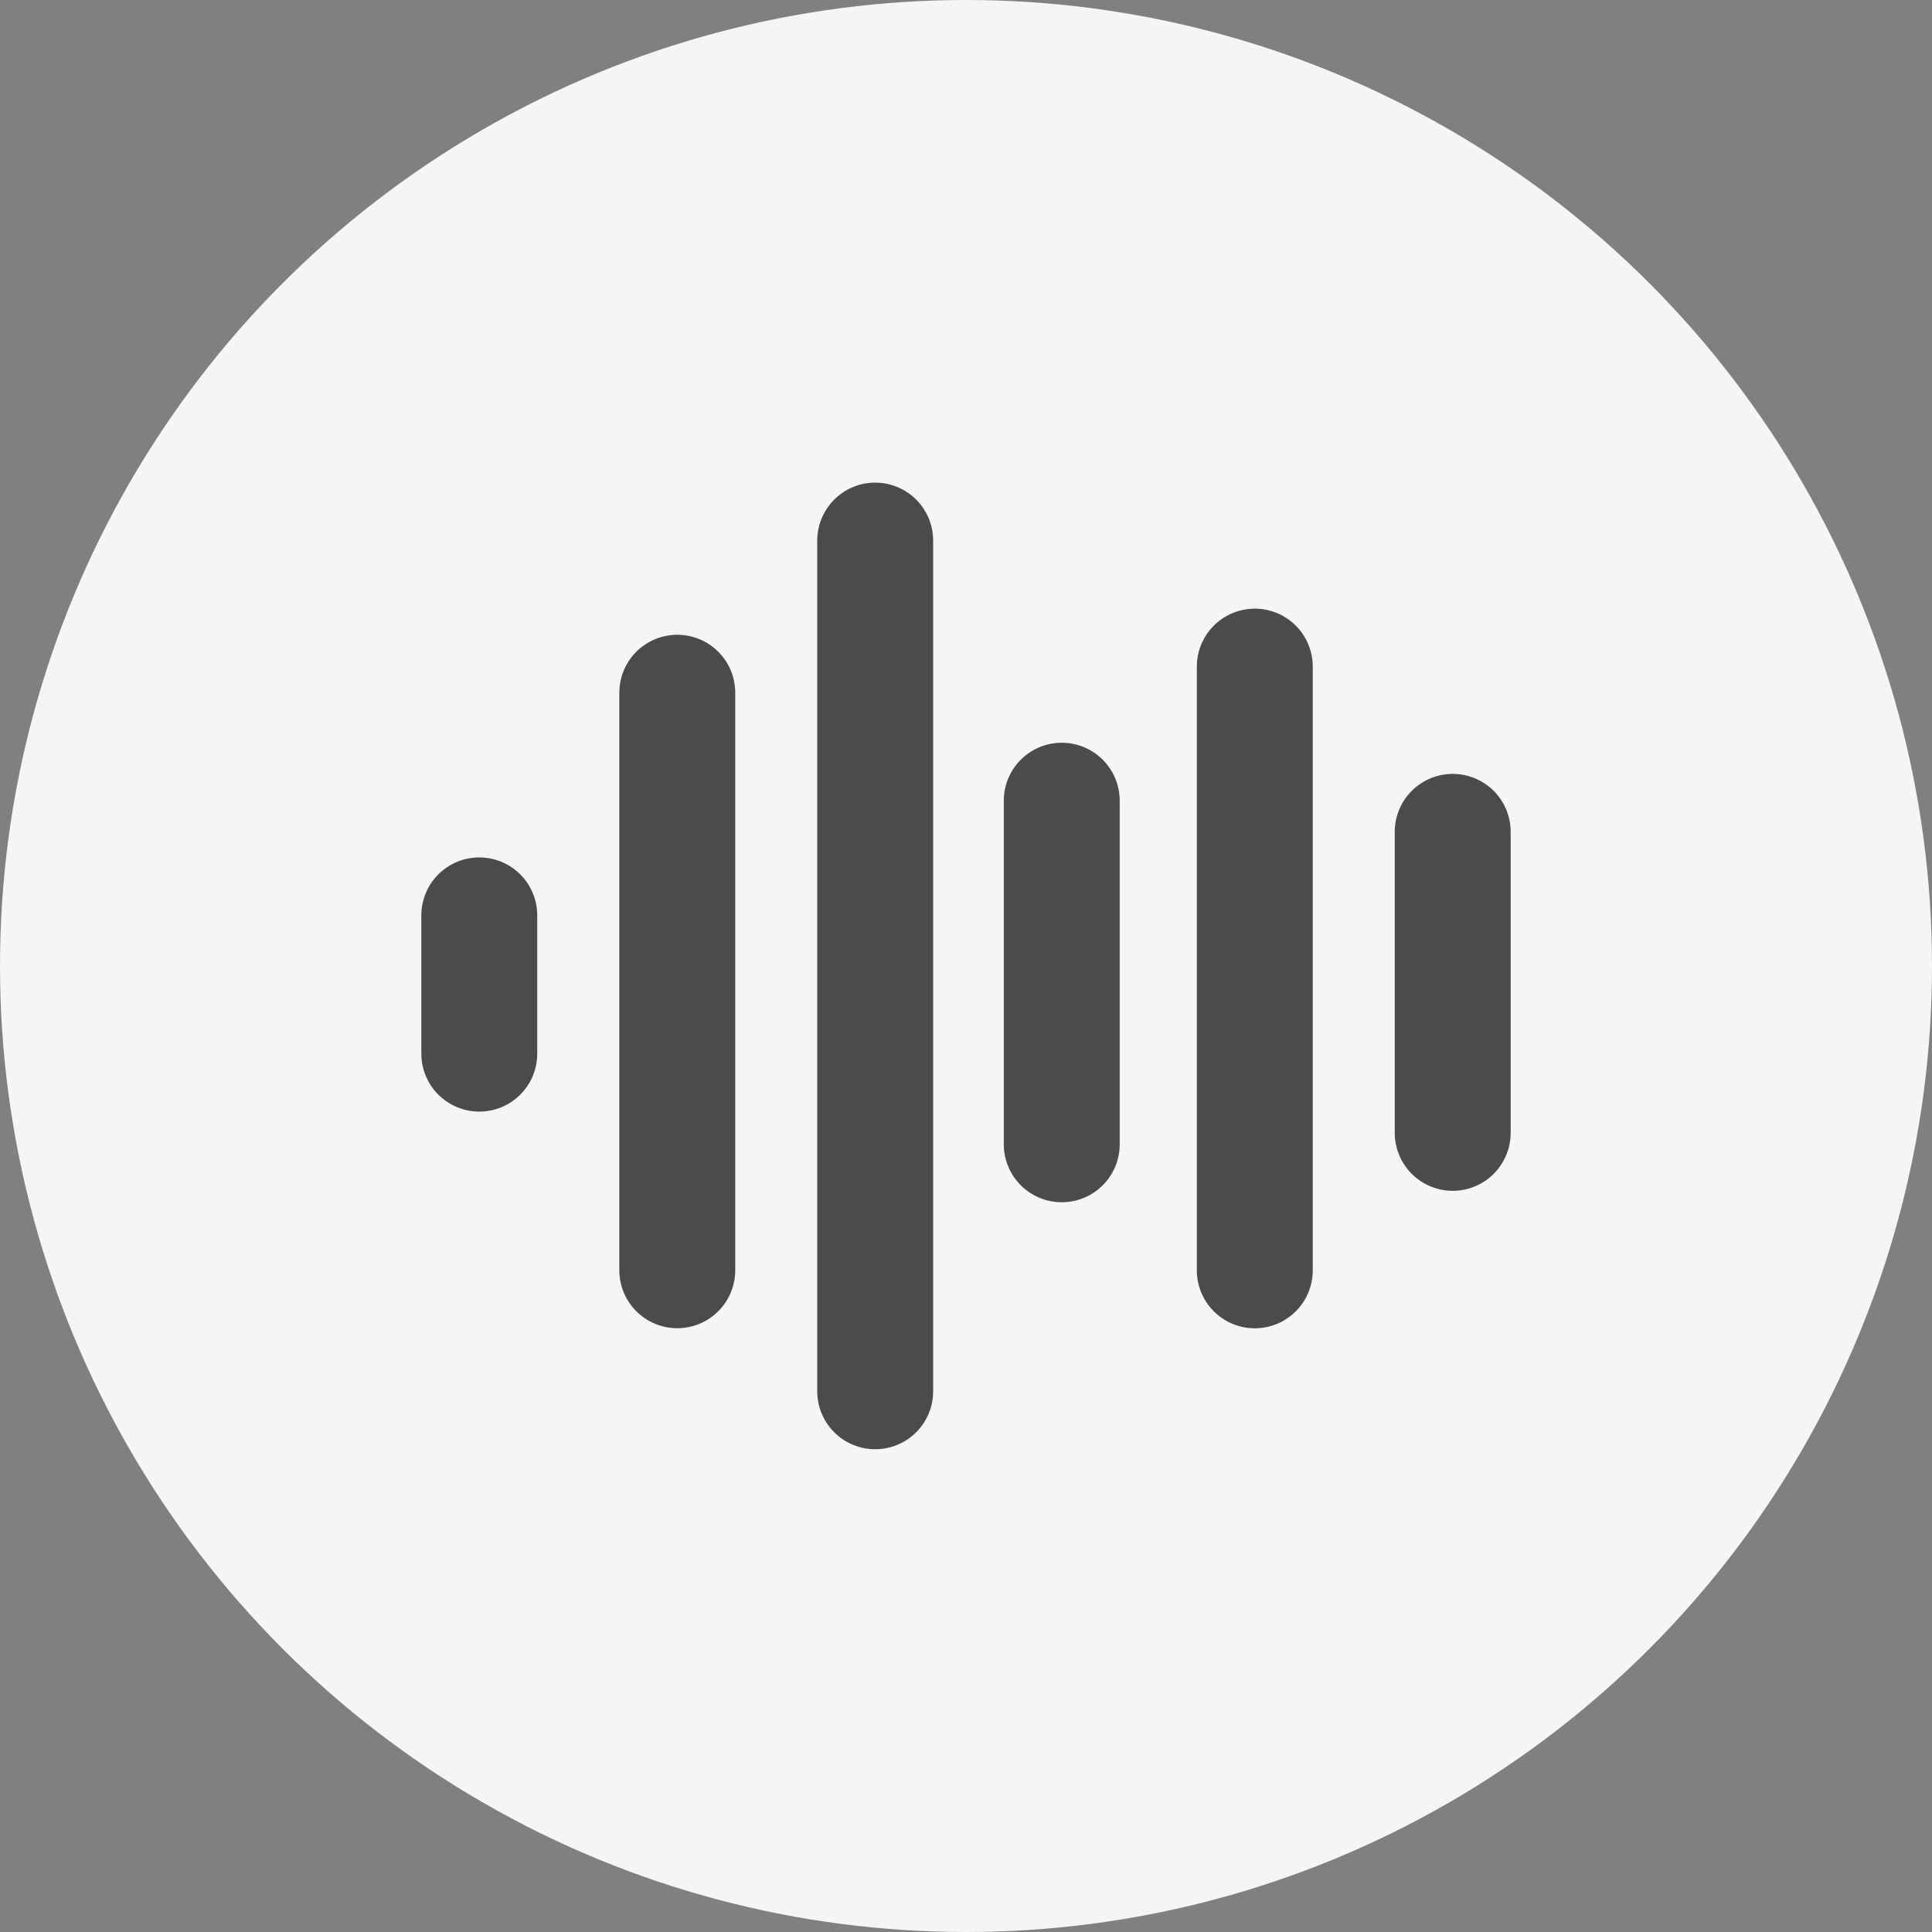
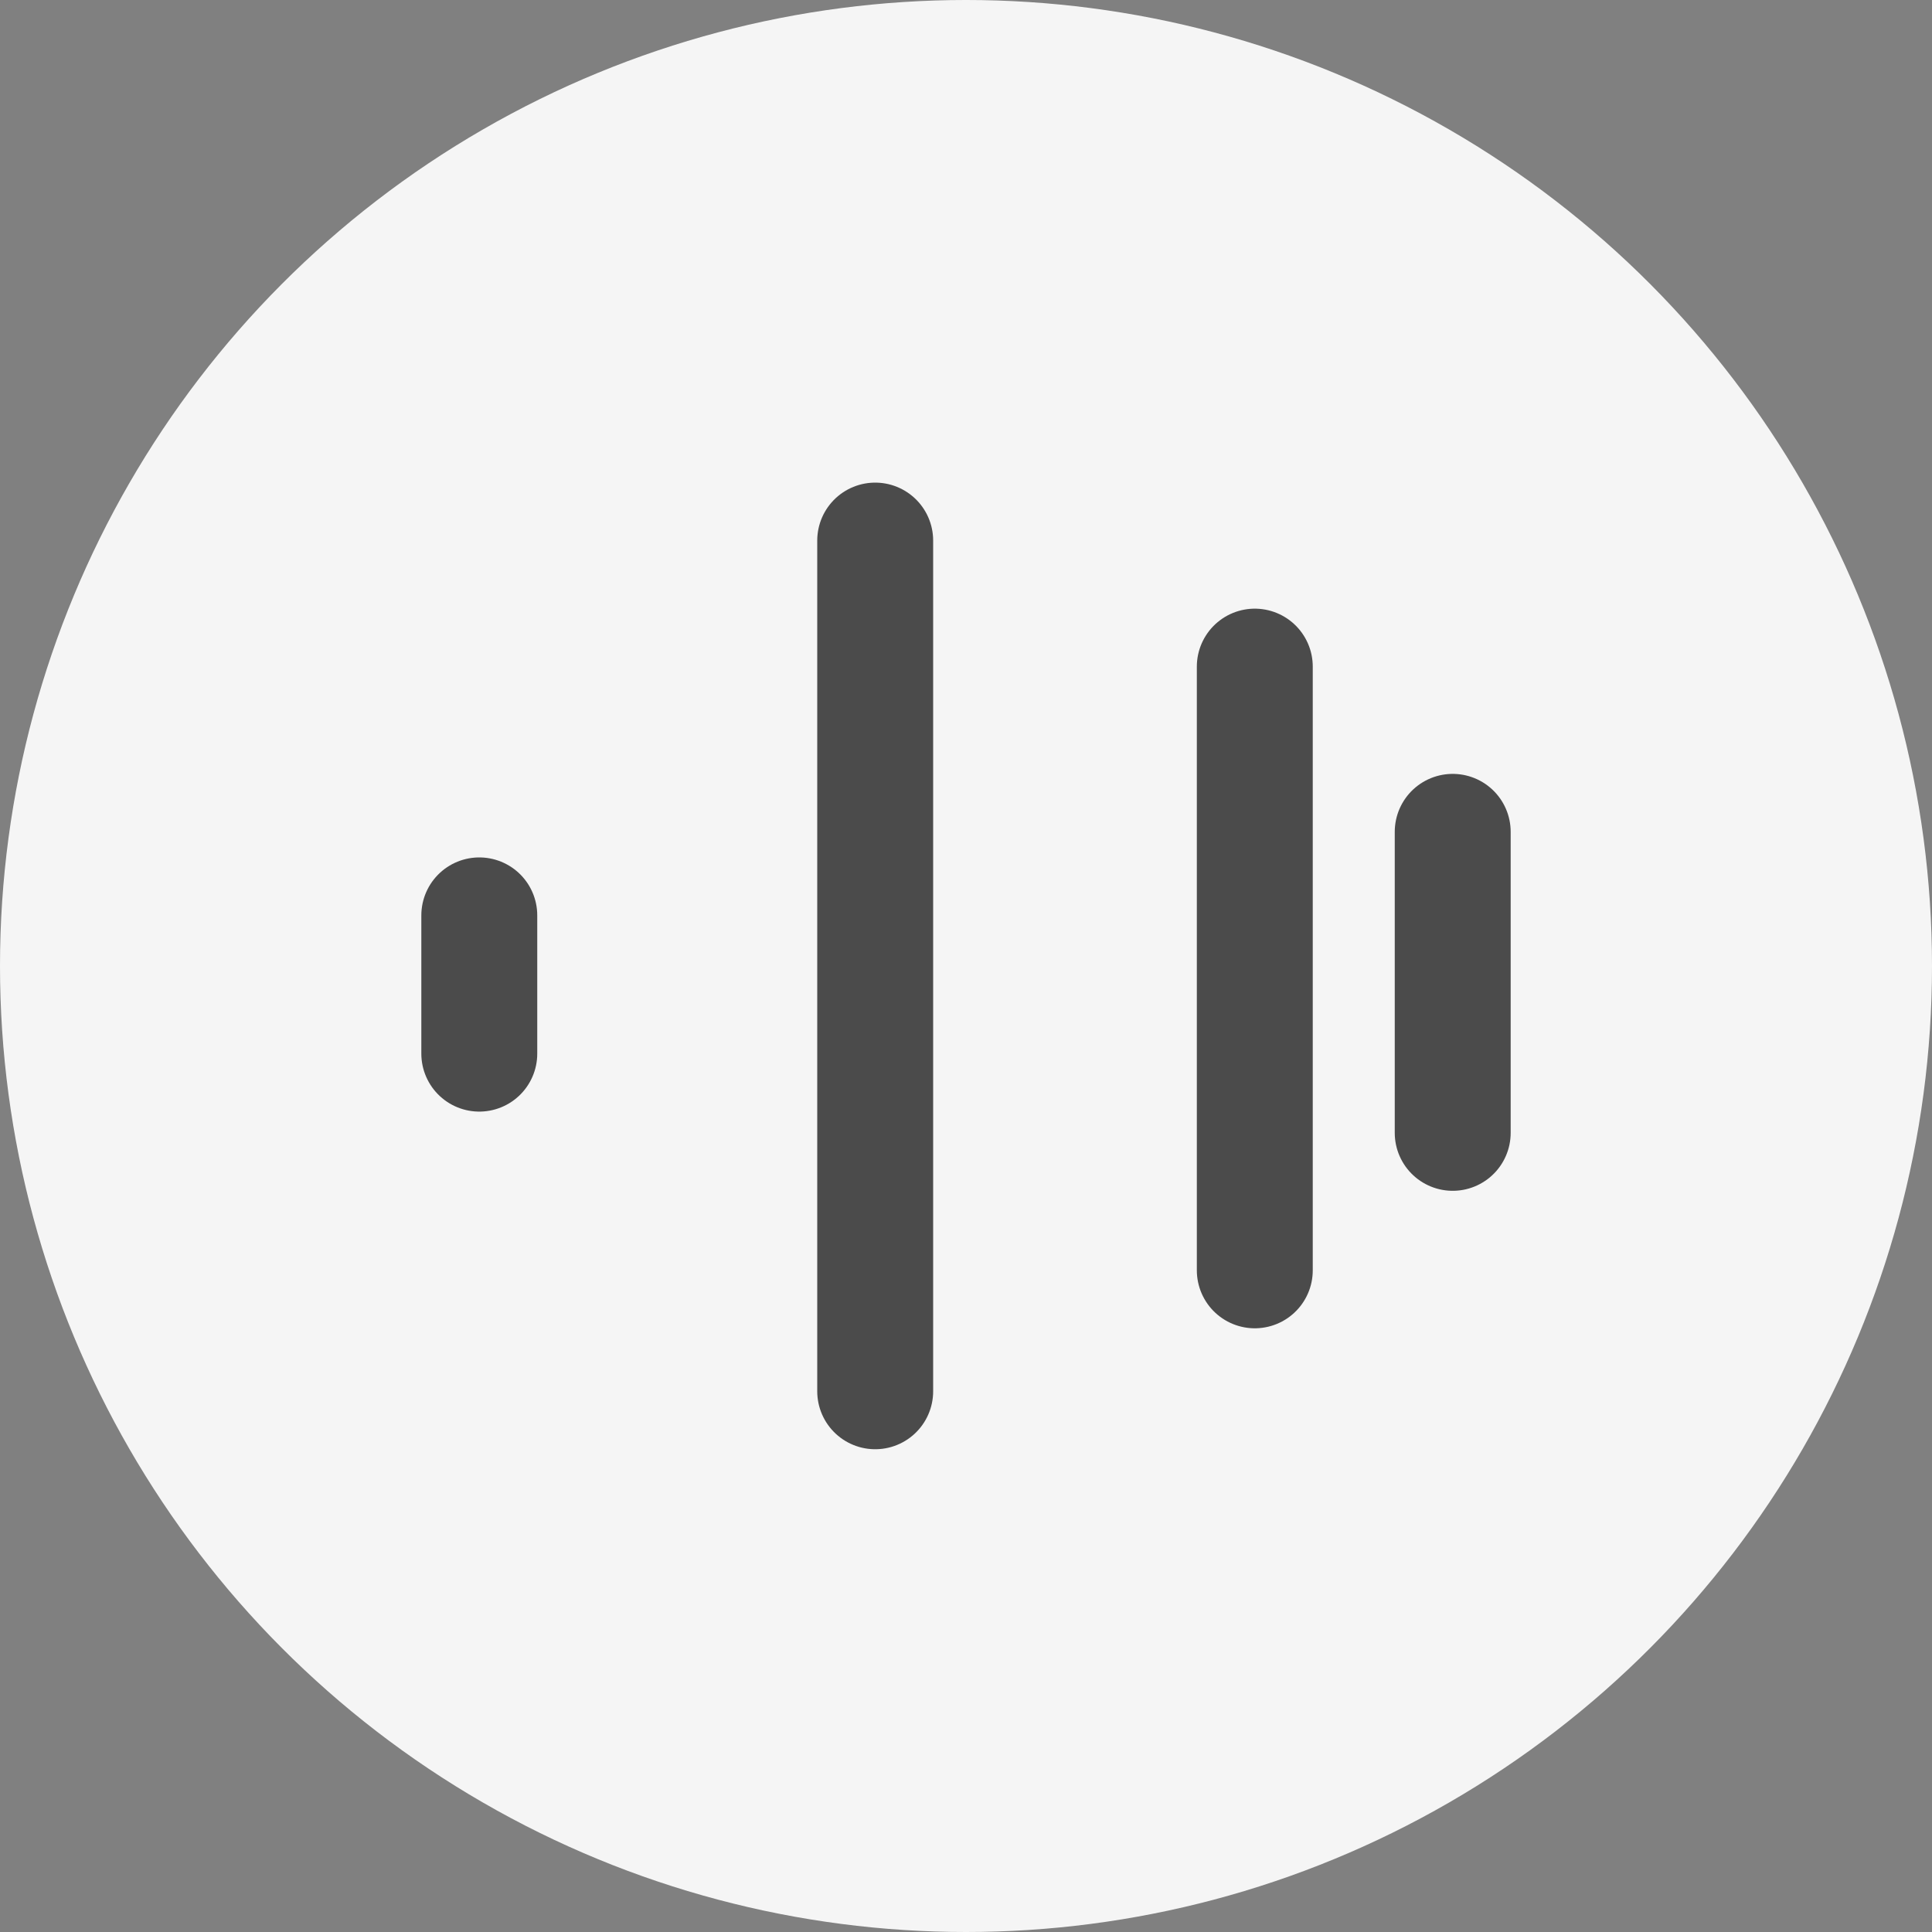
<svg xmlns="http://www.w3.org/2000/svg" width="25" height="25" viewBox="0 0 25 25">
  <rect x="0" y="0" width="25" height="25" fill="#808080" stroke="none" />
  <g id="Grupo_1374" data-name="Grupo 1374" transform="translate(-336.67 -200.67)">
    <circle id="Elipse_39" data-name="Elipse 39" cx="12.5" cy="12.5" r="12.5" transform="translate(336.67 200.67)" fill="#f5f5f5" />
    <g id="Grupo_851" data-name="Grupo 851" transform="translate(-47.134 -506.852)">
      <line id="Línea_17" data-name="Línea 17" y2="1.789" transform="translate(390.006 719.367)" fill="none" stroke="#4b4b4b" stroke-linecap="round" stroke-linejoin="round" stroke-width="1.5" />
-       <line id="Línea_18" data-name="Línea 18" y2="7.473" transform="translate(392.568 716.486)" fill="none" stroke="#4b4b4b" stroke-linecap="round" stroke-linejoin="round" stroke-width="1.5" />
      <line id="Línea_19" data-name="Línea 19" y2="11.008" transform="translate(395.129 714.517)" fill="none" stroke="#4b4b4b" stroke-linecap="round" stroke-linejoin="round" stroke-width="1.5" />
-       <line id="Línea_20" data-name="Línea 20" y2="4.446" transform="translate(397.543 717.883)" fill="none" stroke="#4b4b4b" stroke-linecap="round" stroke-linejoin="round" stroke-width="1.5" />
      <line id="Línea_21" data-name="Línea 21" y2="3.895" transform="translate(402.602 718.286)" fill="none" stroke="#4b4b4b" stroke-linecap="round" stroke-linejoin="round" stroke-width="1.5" />
      <line id="Línea_22" data-name="Línea 22" y2="7.812" transform="translate(400.041 716.148)" fill="none" stroke="#4b4b4b" stroke-linecap="round" stroke-linejoin="round" stroke-width="1.5" />
    </g>
  </g>
</svg>